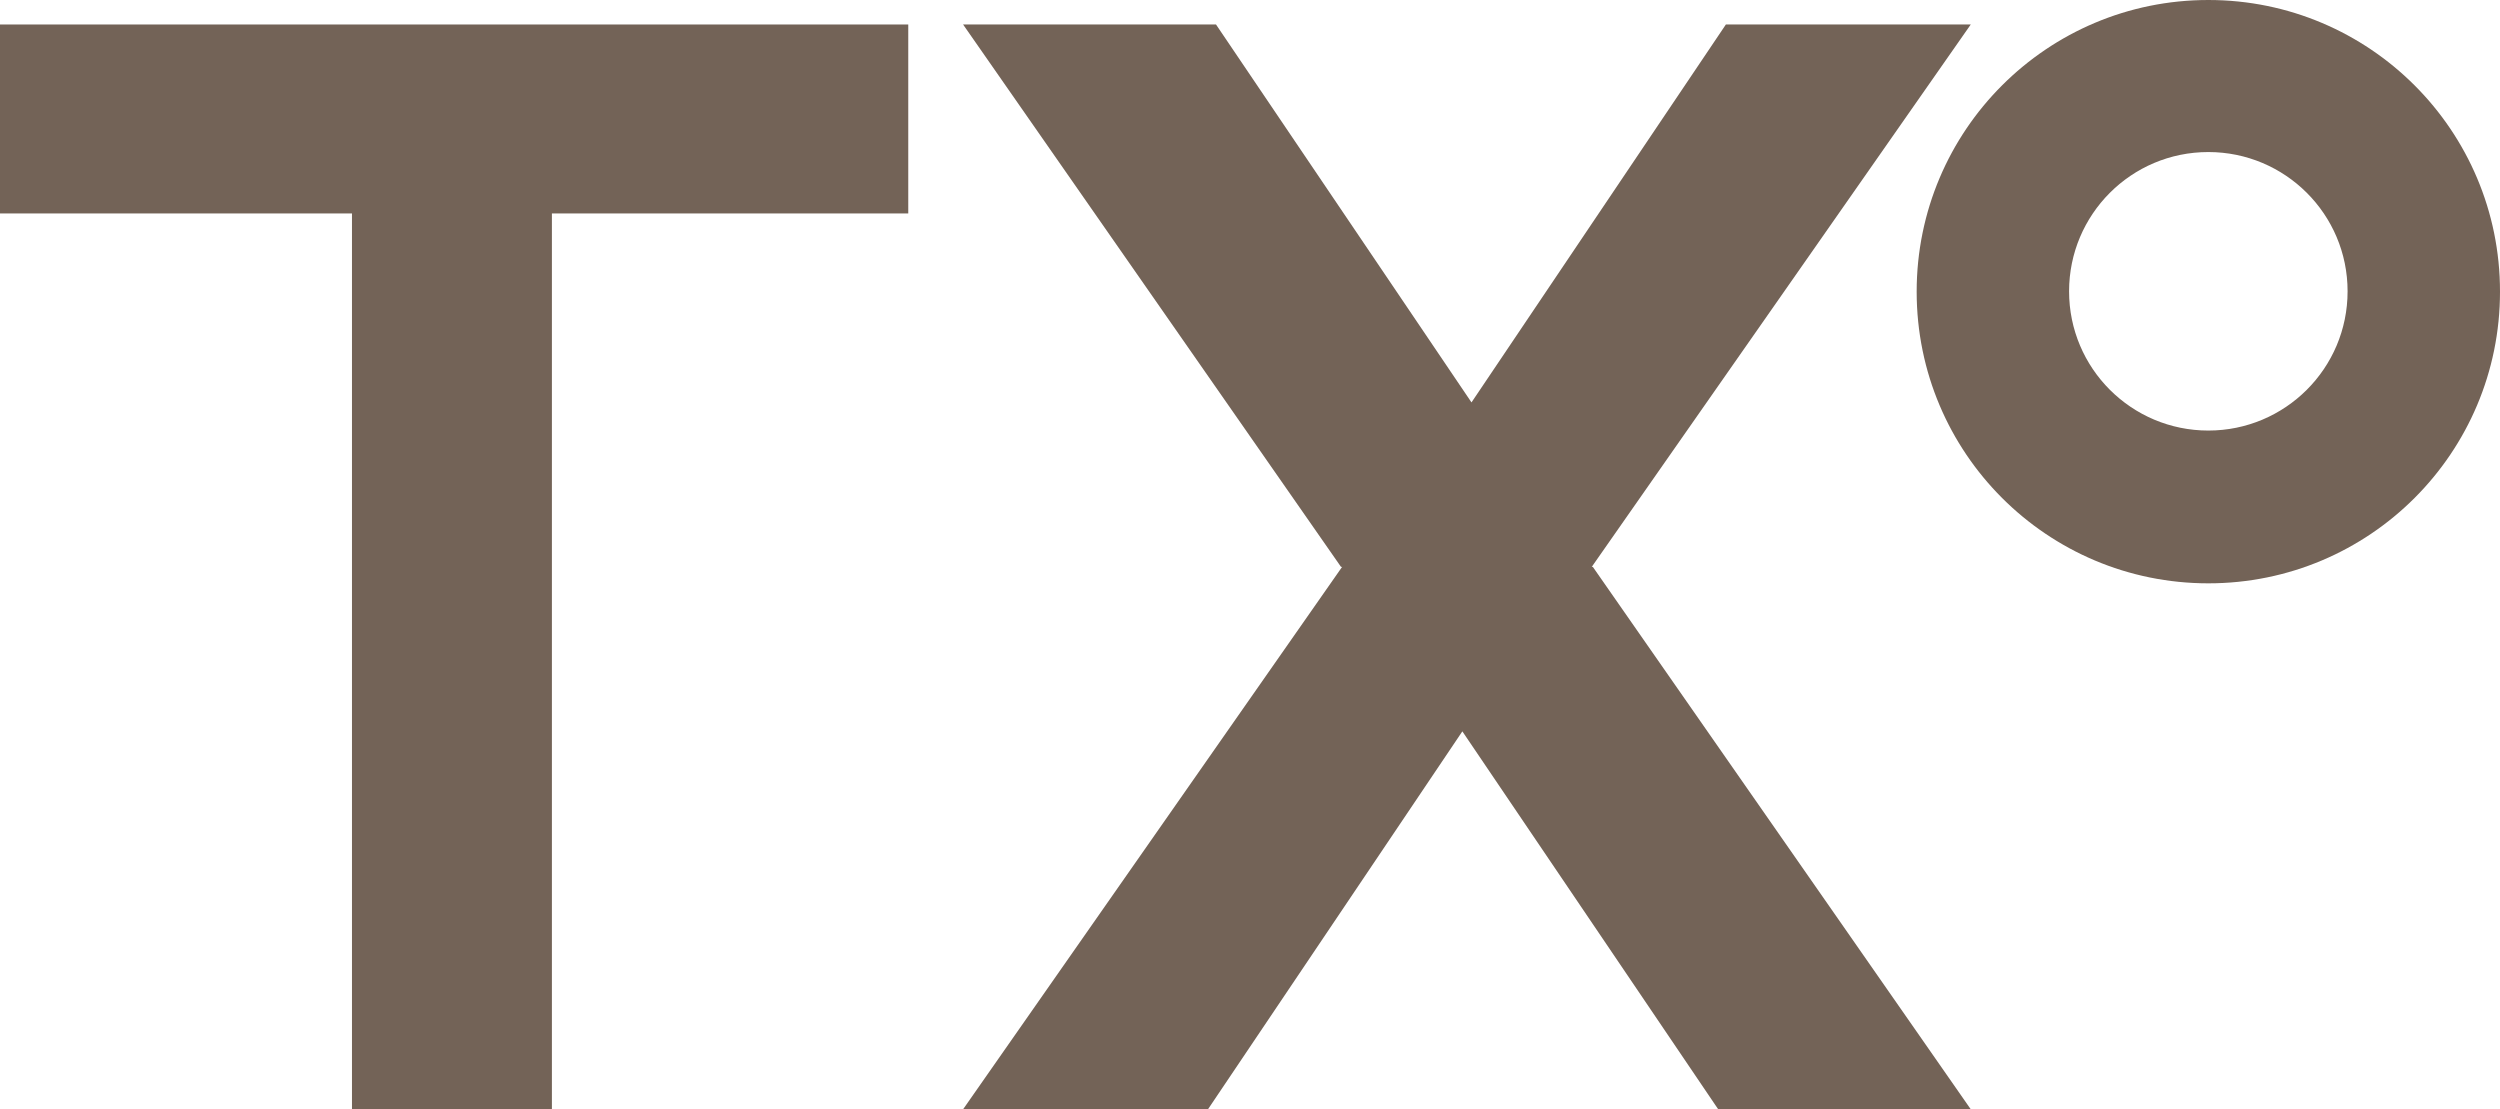
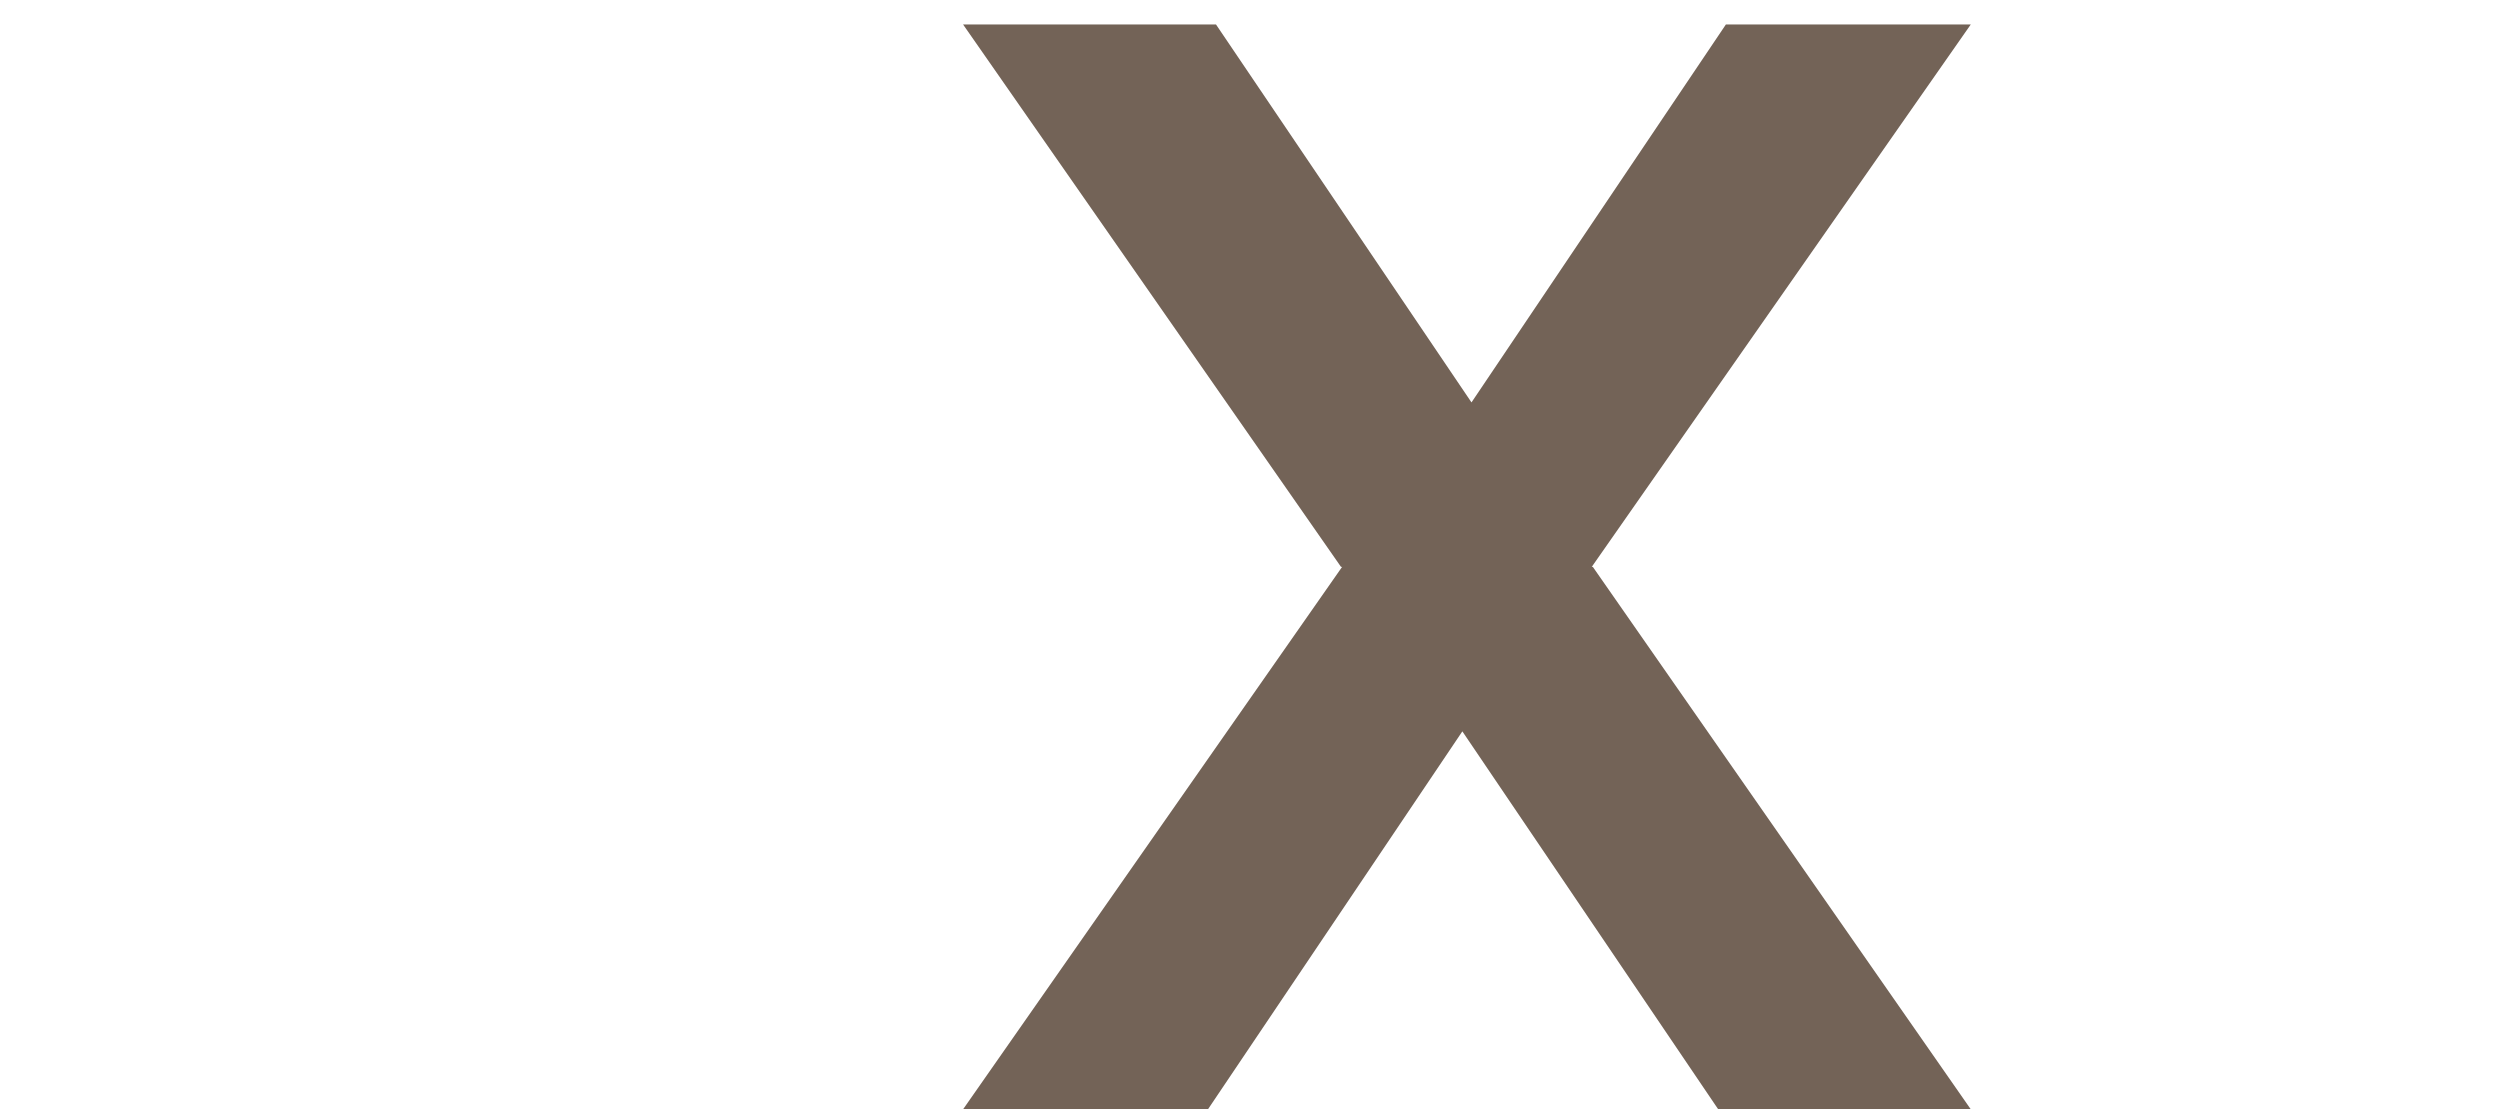
<svg xmlns="http://www.w3.org/2000/svg" xml:space="preserve" style="overflow:visible;enable-background:new 0 0 684 303.5;" viewBox="0 0 684 303.5" height="303.5px" width="684px" y="0px" x="0px" version="1.1">
  <style type="text/css">
	.st0{fill:#736357;}
</style>
  <defs>
</defs>
-   <polygon points="248.5,58.4 151,58.4 151,303.5 96.3,303.5 96.3,58.4 0,58.4 0,6.7 248.5,6.7" class="st0" />
  <g>
-     <path d="M604.2,117.8c-21,0-38.1-17-38.1-38.1c0-21,17-38.1,38.1-38.1c21,0,38.1,17,38.1,38.1   C642.3,100.8,625.2,117.8,604.2,117.8 M604.2,0c-44.1,0-79.8,35.7-79.8,79.8c0,44.1,35.7,79.8,79.8,79.8   c44.1,0,79.8-35.7,79.8-79.8C684,35.7,648.3,0,604.2,0" class="st0" />
-   </g>
+     </g>
  <polygon points="435.5,155.1 539.2,6.7 472.2,6.7 402.6,110.1 332.7,6.7 263.5,6.7 366.9,155.1 367.2,155.1   263.5,303.5 330.5,303.5 400.1,200.1 470.1,303.5 539.2,303.5 435.8,155.1" class="st0" />
</svg>